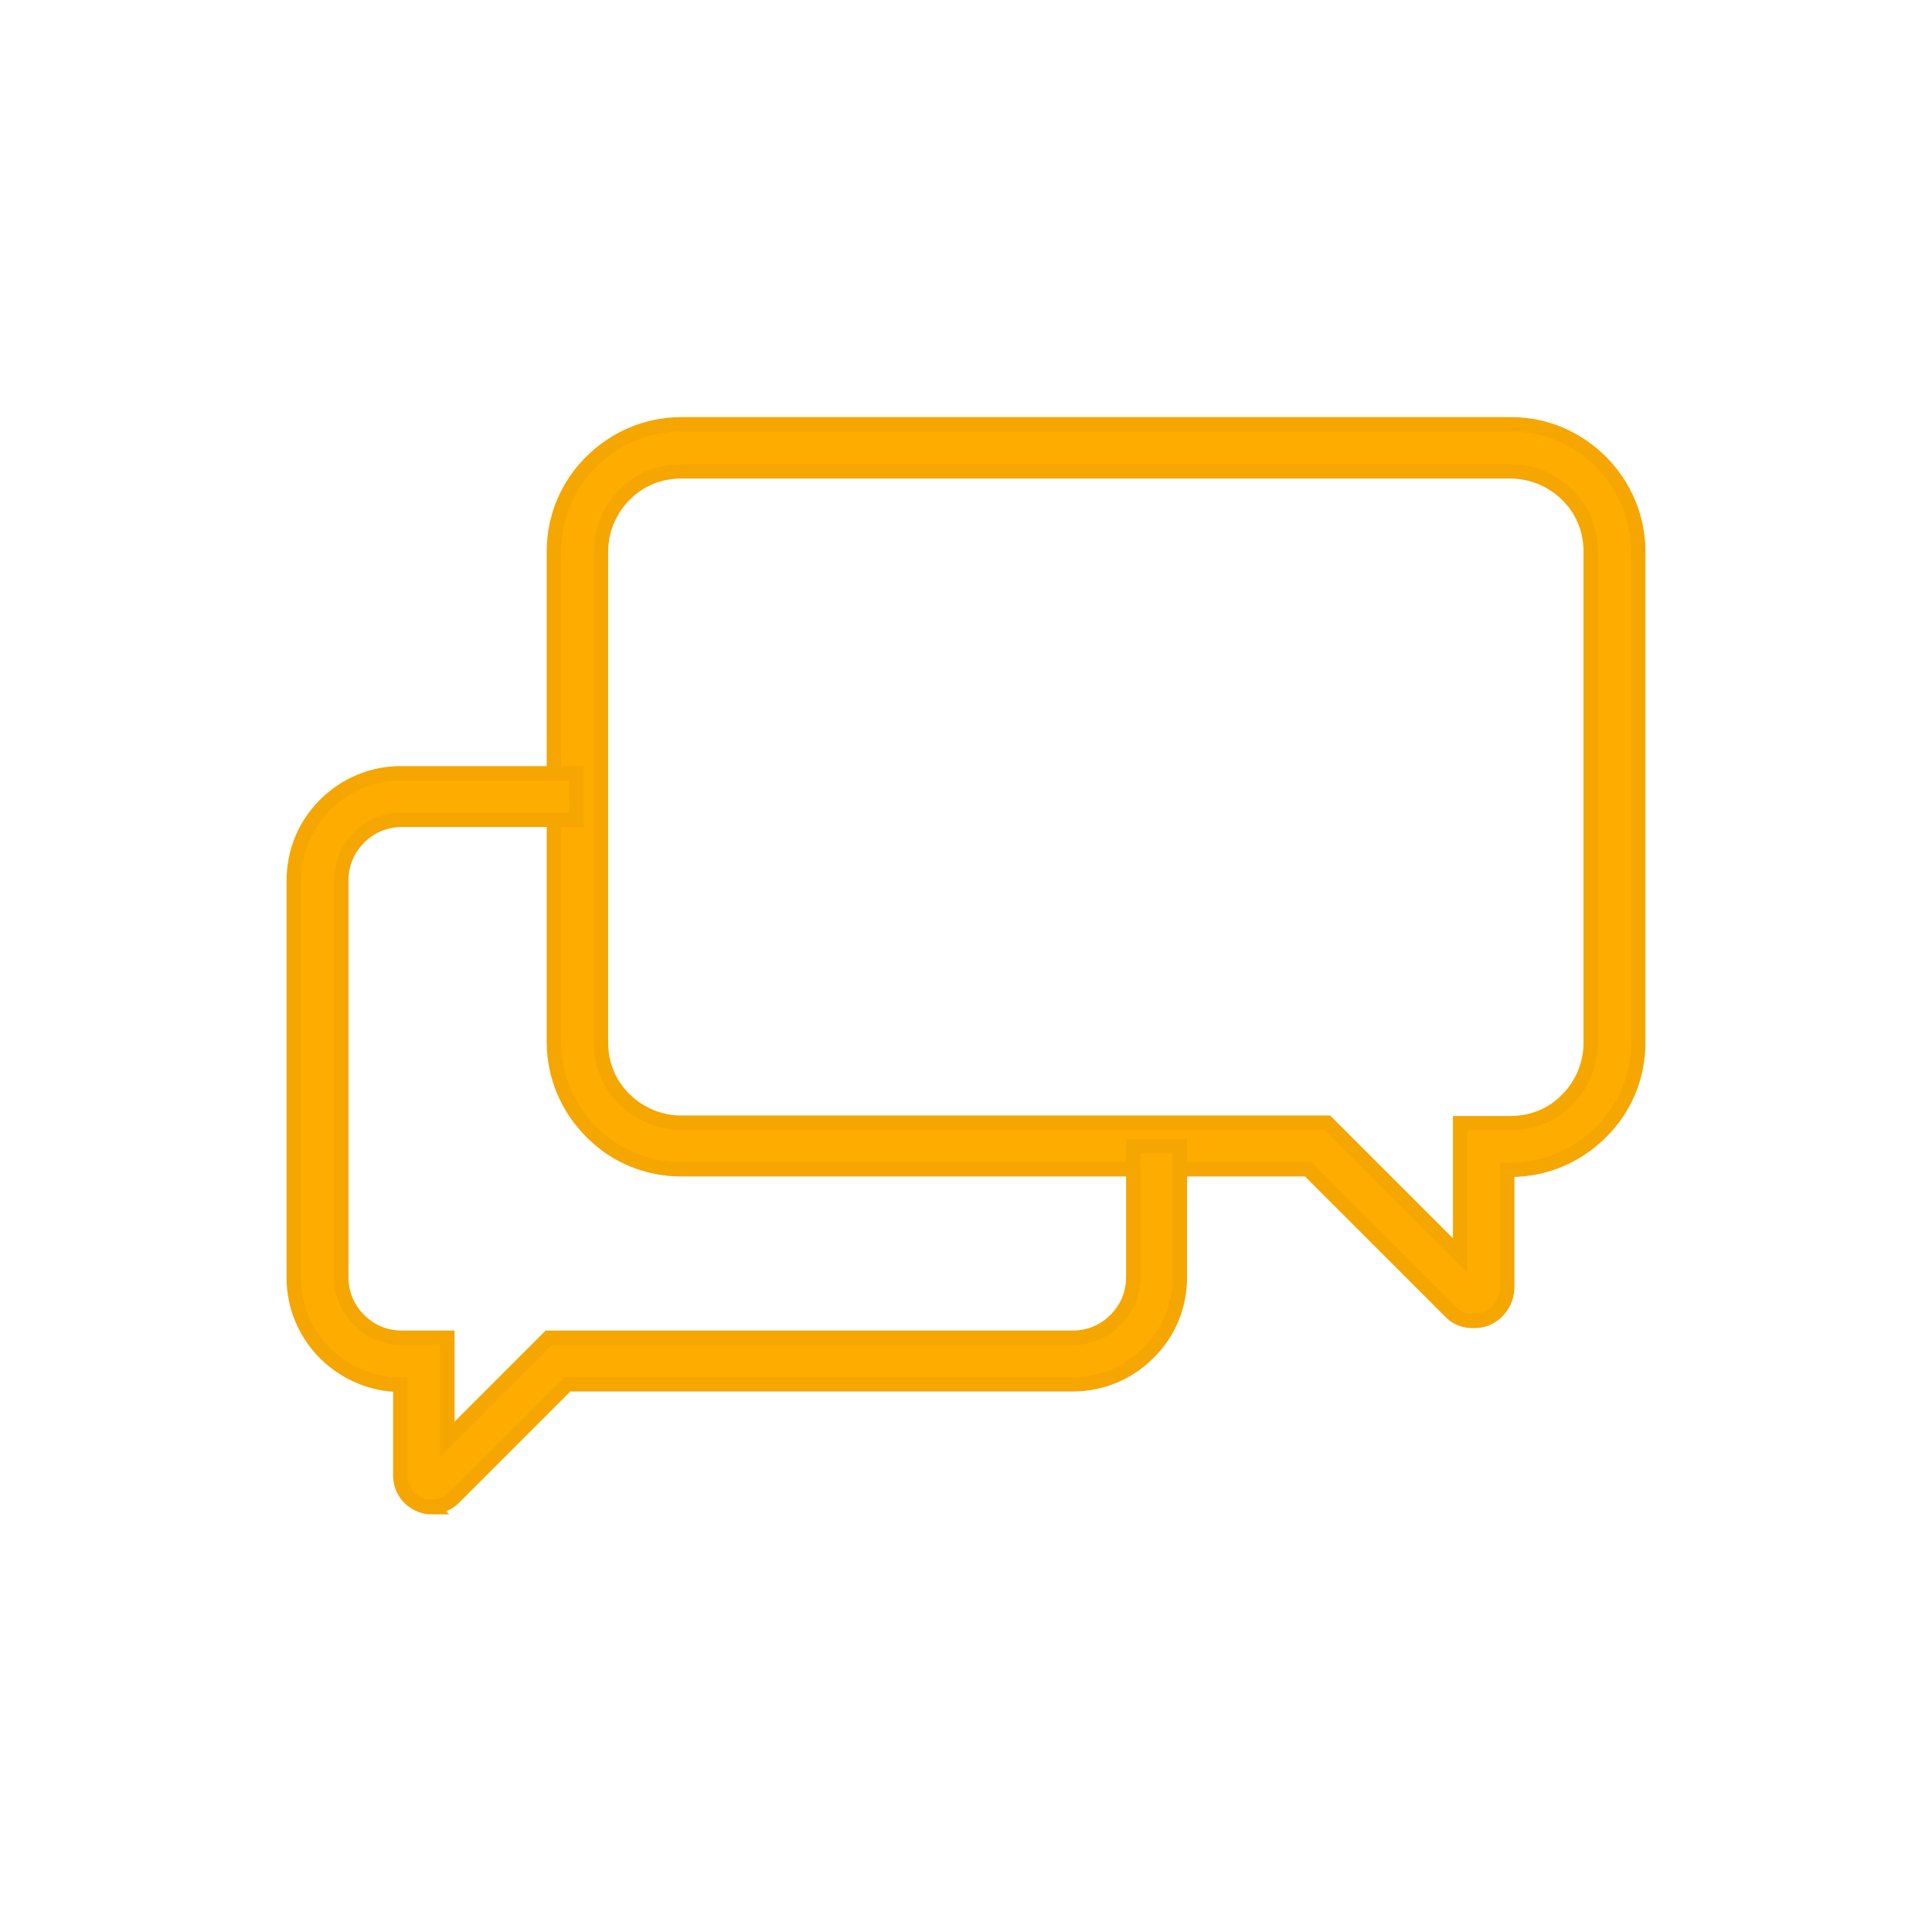
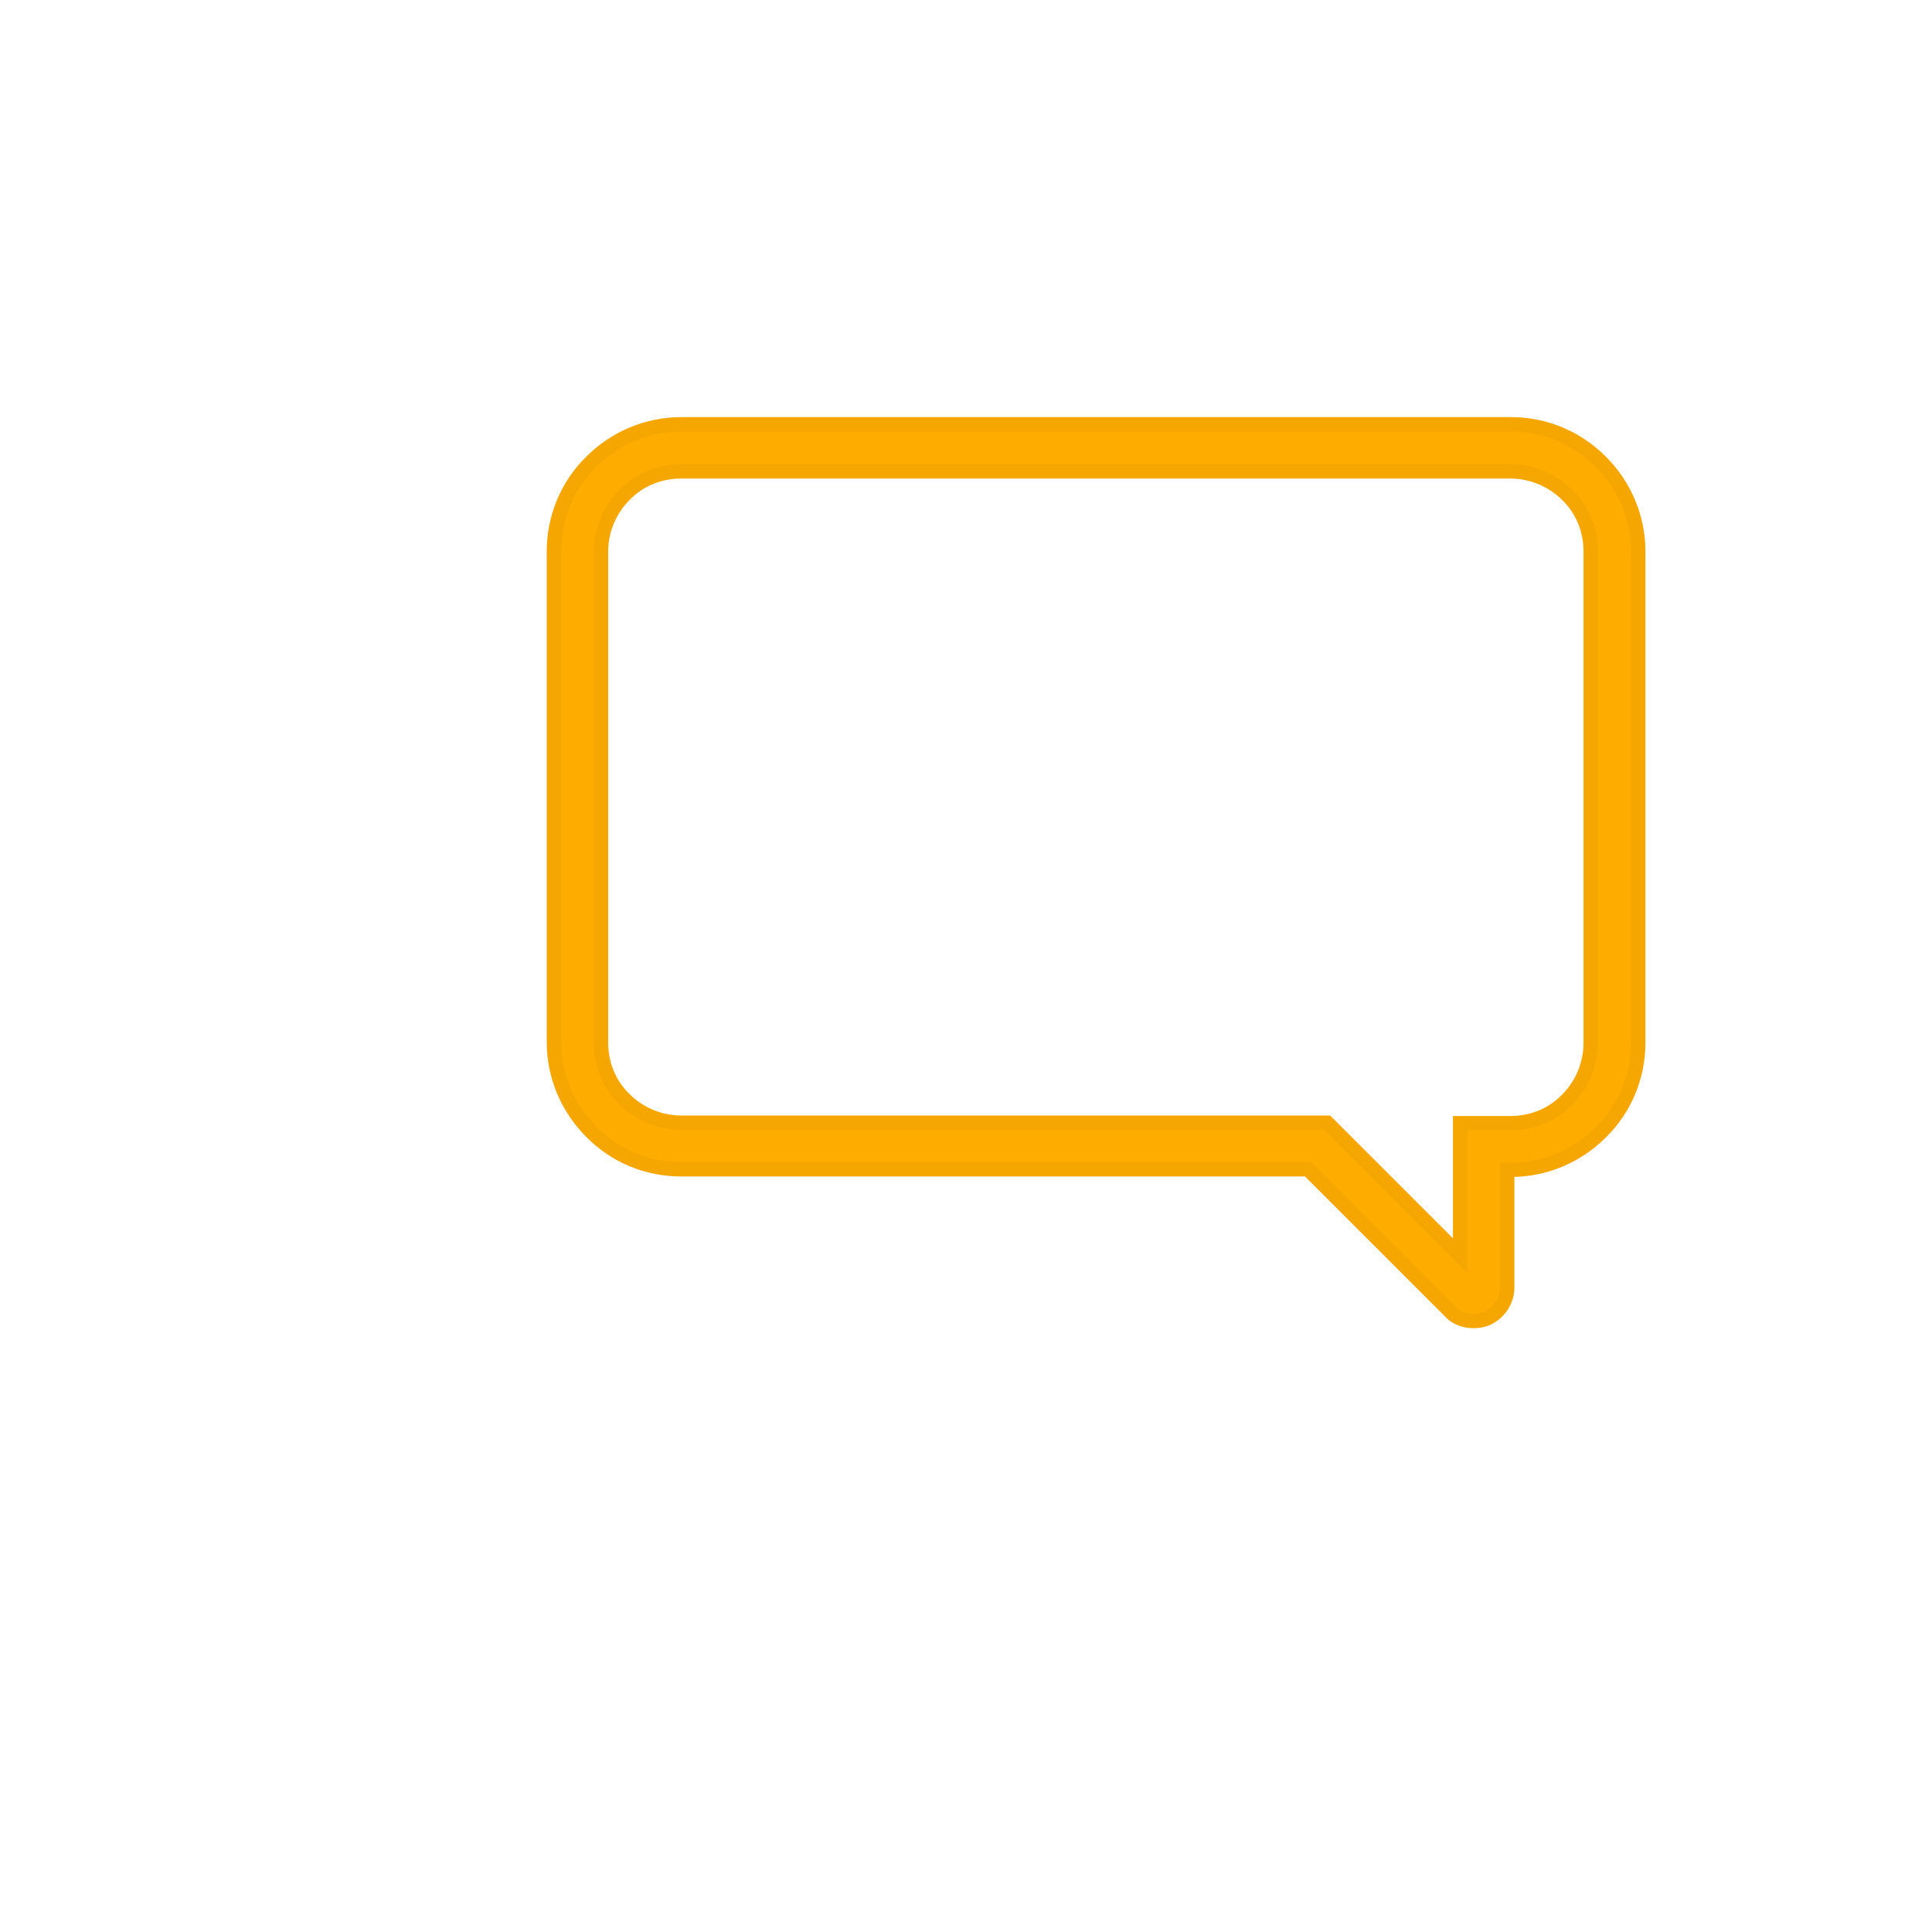
<svg xmlns="http://www.w3.org/2000/svg" version="1.1" id="Layer_1" x="0px" y="0px" viewBox="0 0 40.25 40.25" style="enable-background:new 0 0 40.25 40.25;" xml:space="preserve">
  <style type="text/css">
	.st0{fill:#FFAC00;stroke:#F5A600;stroke-width:0.3;}
</style>
  <g>
    <path class="st0" d="M30.69,27.52c-0.19,0-0.37-0.07-0.49-0.21l-2.95-2.95H14.19c-0.71,0-1.38-0.28-1.87-0.78   c-0.5-0.5-0.78-1.17-0.78-1.87V11.49c0-0.71,0.28-1.38,0.78-1.87c0.5-0.5,1.17-0.78,1.87-0.78h17.29c0.71,0,1.37,0.28,1.87,0.78   c0.5,0.5,0.78,1.17,0.78,1.87v10.23c0,0.71-0.28,1.38-0.78,1.87c-0.5,0.5-1.17,0.78-1.87,0.78H31.4v2.45   c0,0.28-0.17,0.54-0.43,0.65C30.88,27.51,30.78,27.52,30.69,27.52z M14.19,9.82c-0.45,0-0.87,0.17-1.18,0.49   c-0.31,0.31-0.49,0.74-0.49,1.18v10.23c0,0.45,0.17,0.87,0.49,1.18c0.31,0.31,0.74,0.49,1.18,0.49h13.46l2.77,2.77V23.4h1.05   c0.45,0,0.87-0.17,1.18-0.49c0.31-0.31,0.49-0.74,0.49-1.18V11.49c0-0.45-0.17-0.87-0.49-1.18c-0.31-0.31-0.74-0.49-1.18-0.49   H14.19z" />
-     <path class="st0" d="M9,31.4c-0.08,0-0.17-0.01-0.25-0.05c-0.25-0.1-0.41-0.34-0.41-0.61v-1.89c-0.58,0-1.14-0.24-1.56-0.65   c-0.42-0.42-0.66-0.98-0.66-1.58v-8.27c0-0.6,0.23-1.16,0.65-1.58c0.42-0.42,0.98-0.66,1.58-0.66h3.66v0.97H8.37   c-0.34,0-0.65,0.13-0.89,0.37c-0.24,0.24-0.37,0.55-0.37,0.89v8.27c0,0.34,0.13,0.65,0.37,0.89c0.24,0.24,0.55,0.37,0.89,0.37h0.95   v2.11l2.11-2.11h10.92c0.34,0,0.65-0.13,0.89-0.37c0.24-0.24,0.37-0.55,0.37-0.89v-2.73h0.97v2.73c0,0.6-0.23,1.16-0.66,1.58   c-0.42,0.42-0.98,0.65-1.58,0.65H11.82l-2.36,2.36c-0.13,0.13-0.3,0.19-0.47,0.19L9,31.4z" />
  </g>
</svg>